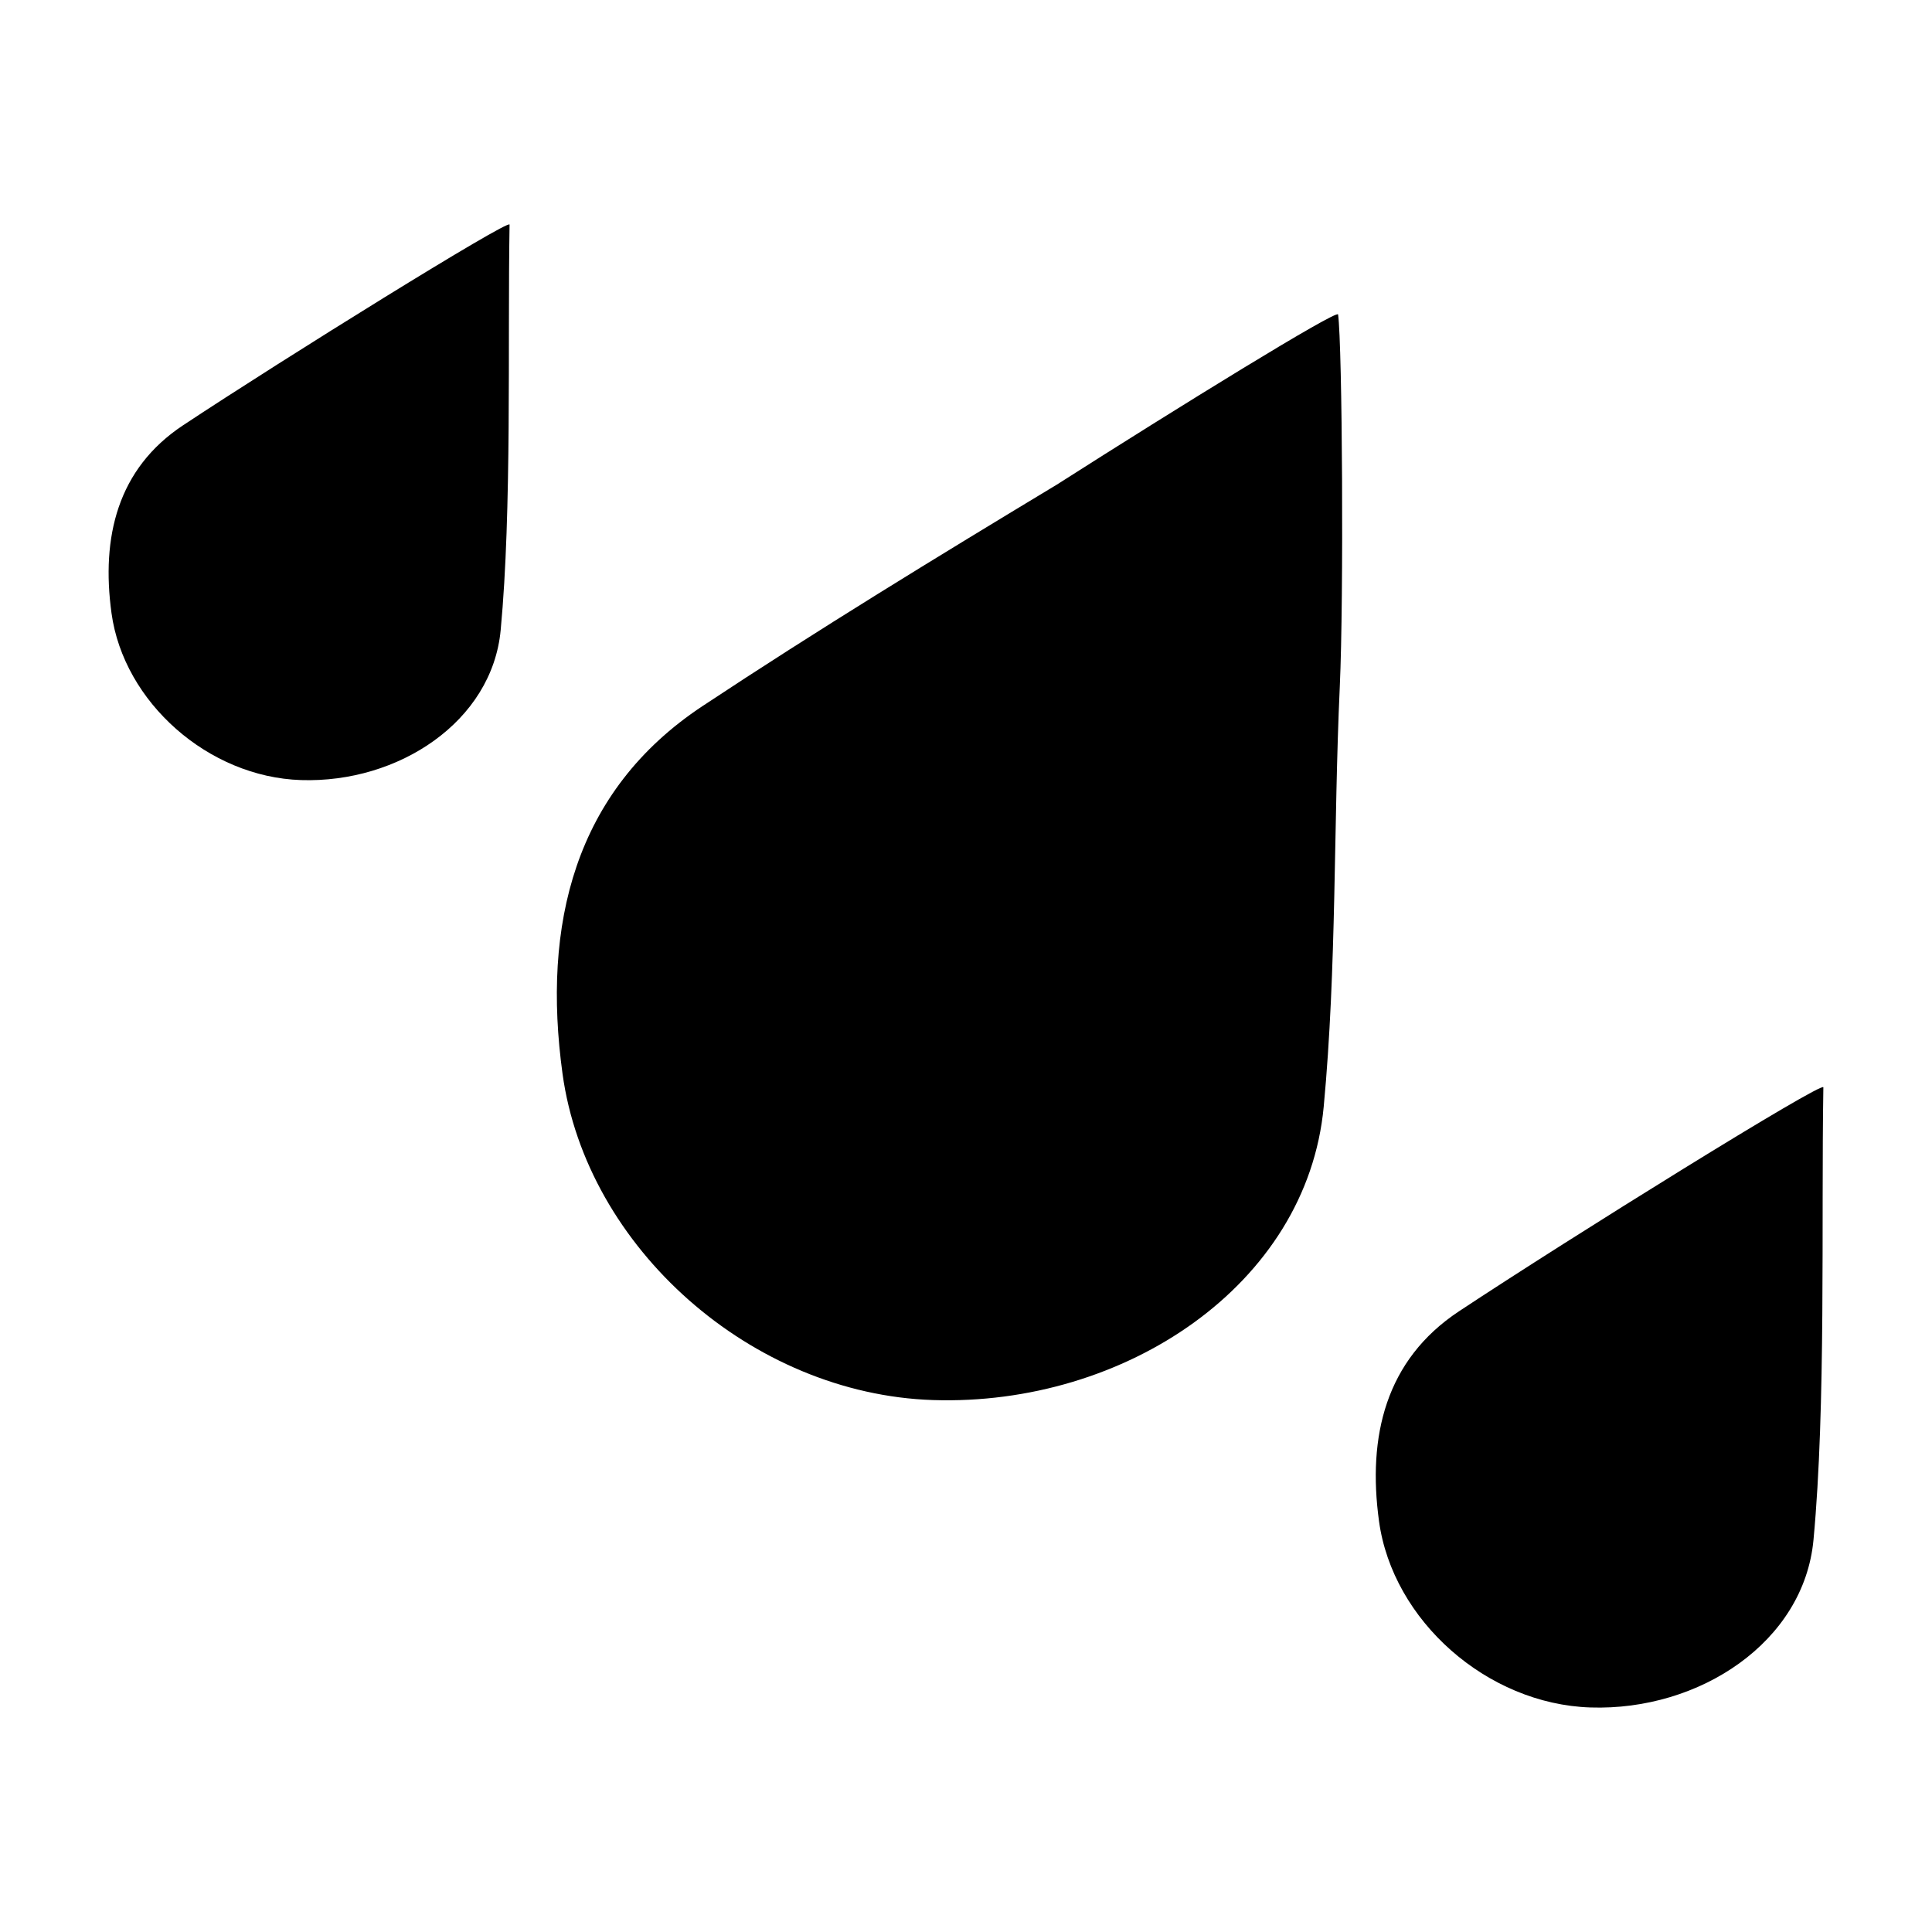
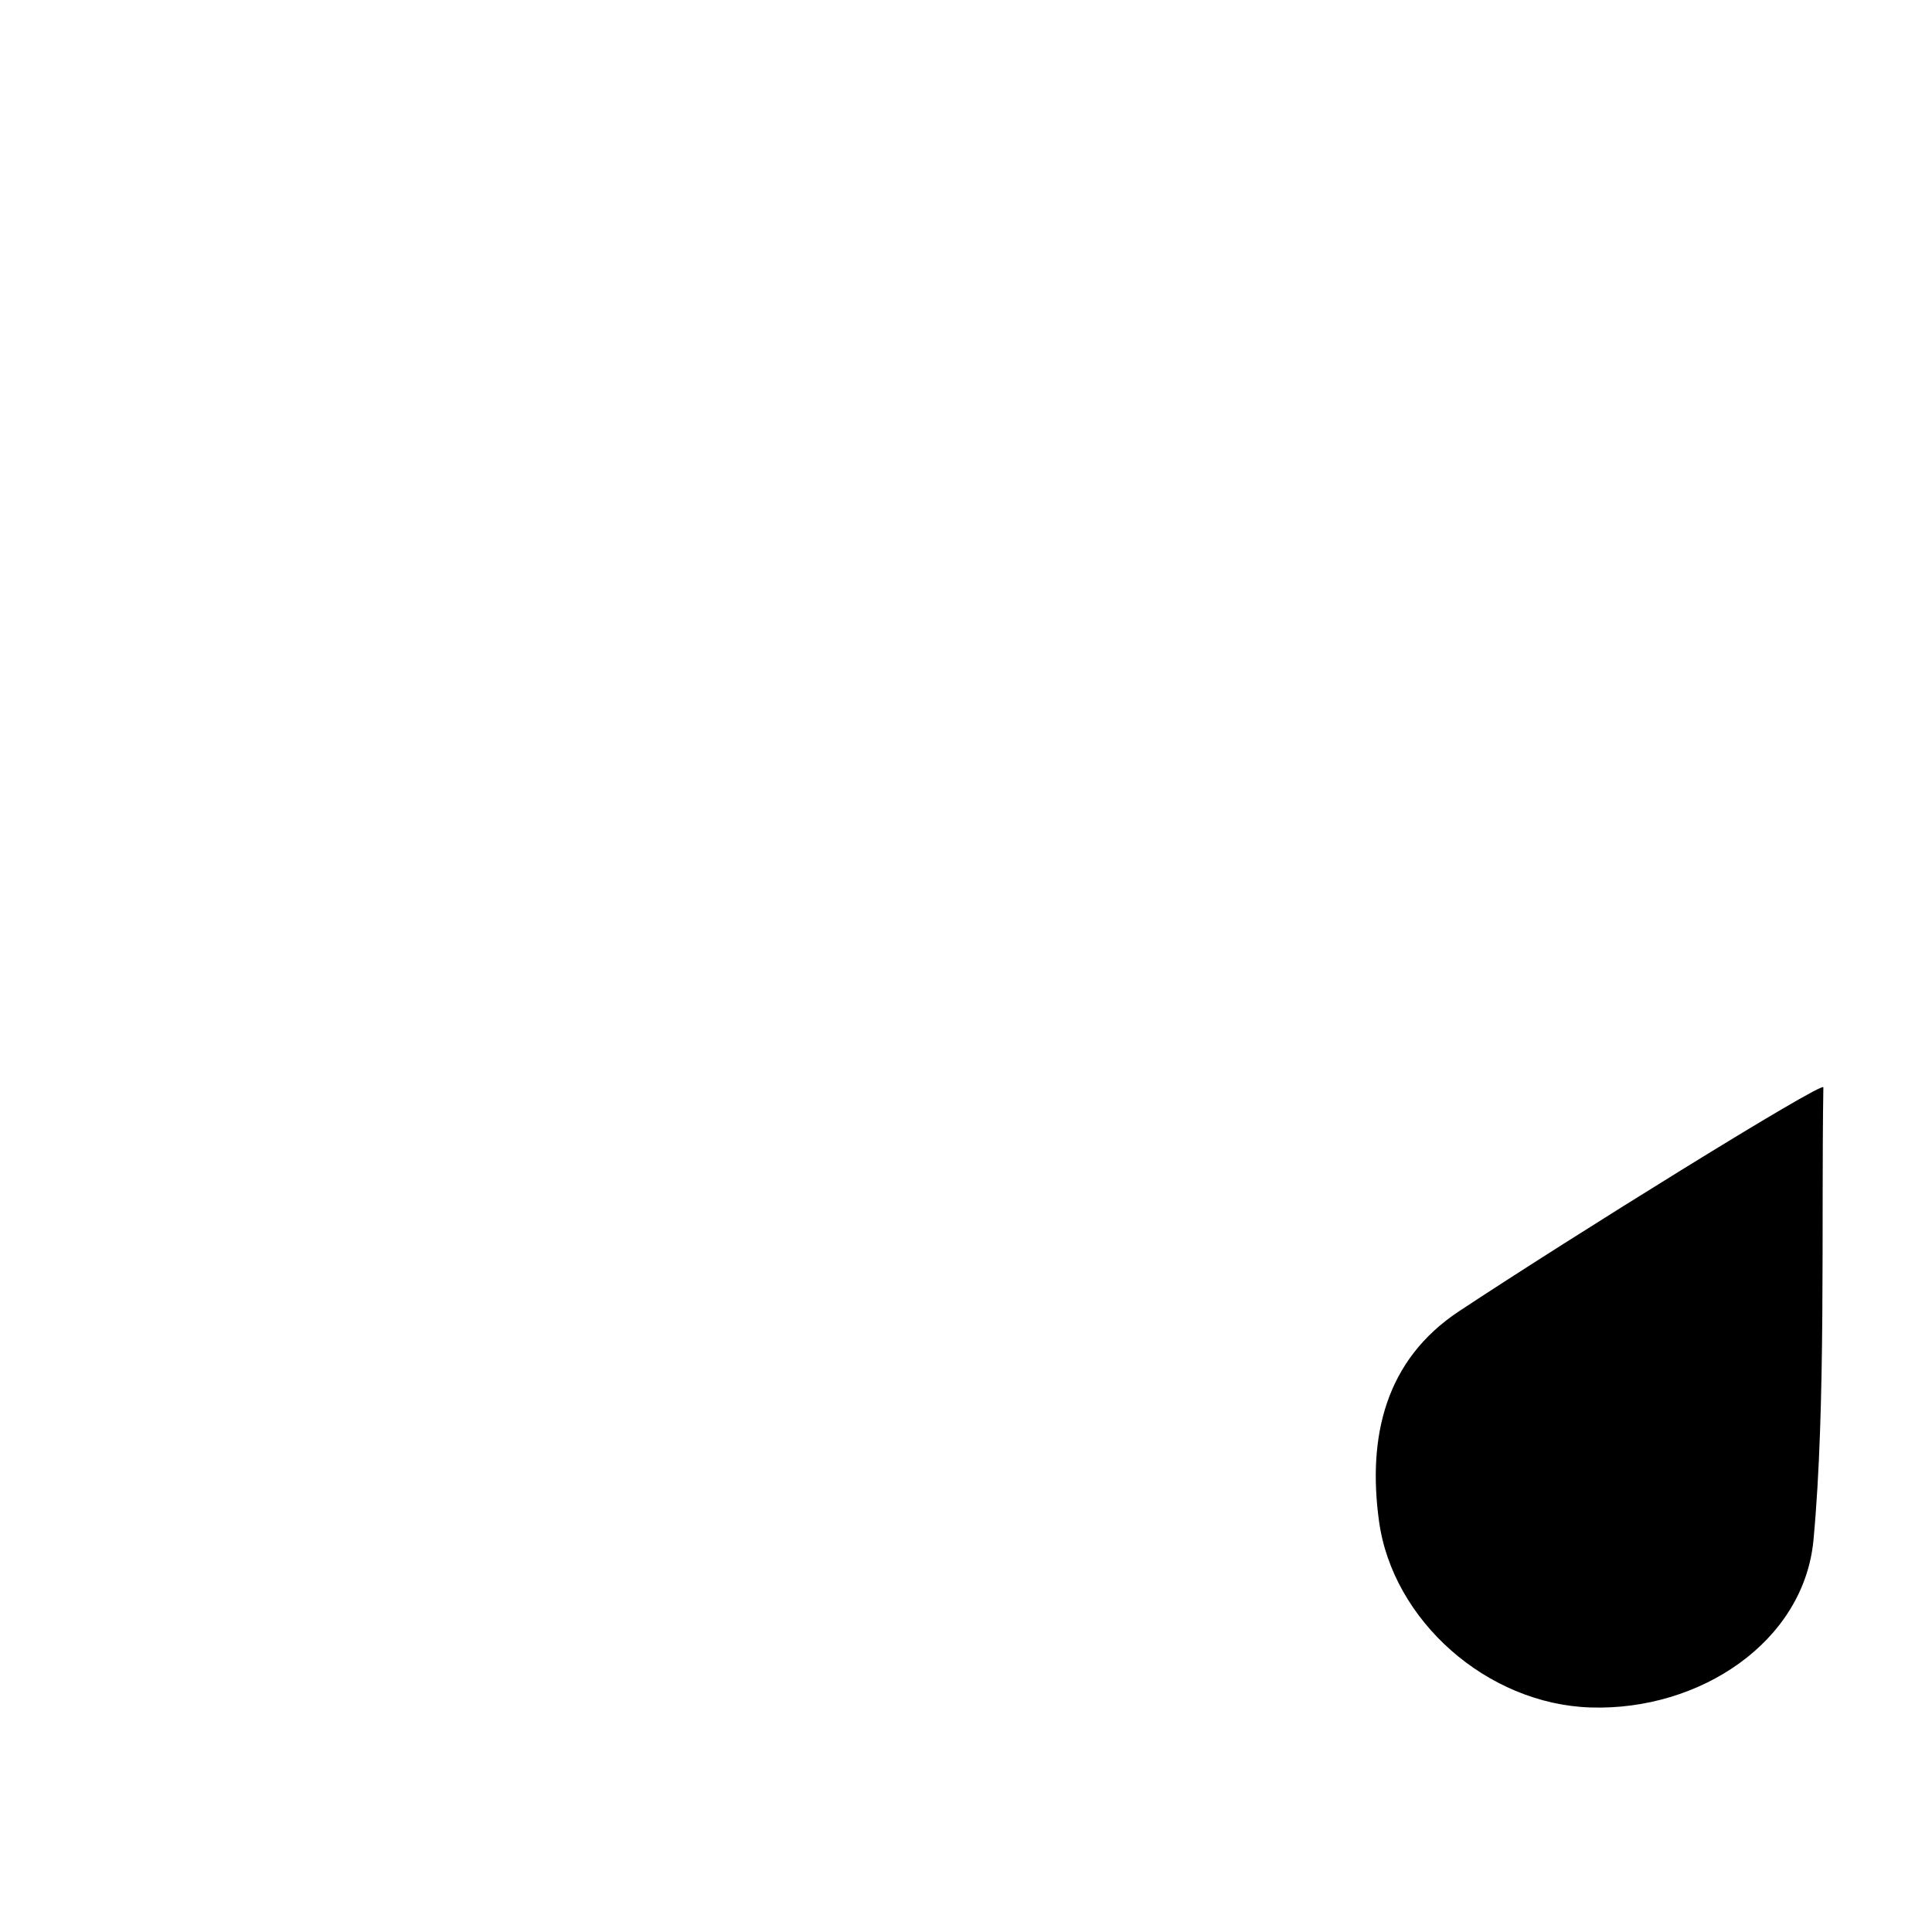
<svg xmlns="http://www.w3.org/2000/svg" fill="#000000" width="800px" height="800px" version="1.1" viewBox="144 144 512 512">
  <g>
-     <path d="m279.04 203.52c-0.527 32.133 0.645 75.562-2.356 107.47-2.273 24.191-27.023 40.582-52.93 39.738-24.578-0.797-46.957-20.641-50.199-44.203-2.769-20.16 1.559-38.297 18.965-49.82 26.664-17.656 86.547-54.836 86.52-53.184z" />
    <path d="m627.21 432.15c-0.582 35.871 0.723 84.355-2.621 119.98-2.543 27.008-30.172 45.305-59.094 44.367-27.441-0.891-52.426-23.043-56.039-49.352-3.094-22.508 1.738-42.754 21.168-55.625 29.77-19.699 96.617-61.211 96.586-59.367z" />
-     <path d="m498.61 227.34c-0.195-1.449-42.25 24.488-74.539 45.09-32.039 19.332-63.387 38.484-93.906 58.695-34.039 22.539-42.508 58.016-37.086 97.449 6.336 46.09 50.121 84.898 98.188 86.457 50.664 1.637 99.086-30.41 103.53-77.727 3.481-37.031 2.566-74.281 4.266-111.41 1.07-23.363 0.68-90.254-0.453-98.551z" />
+     <path d="m498.61 227.34z" />
  </g>
</svg>